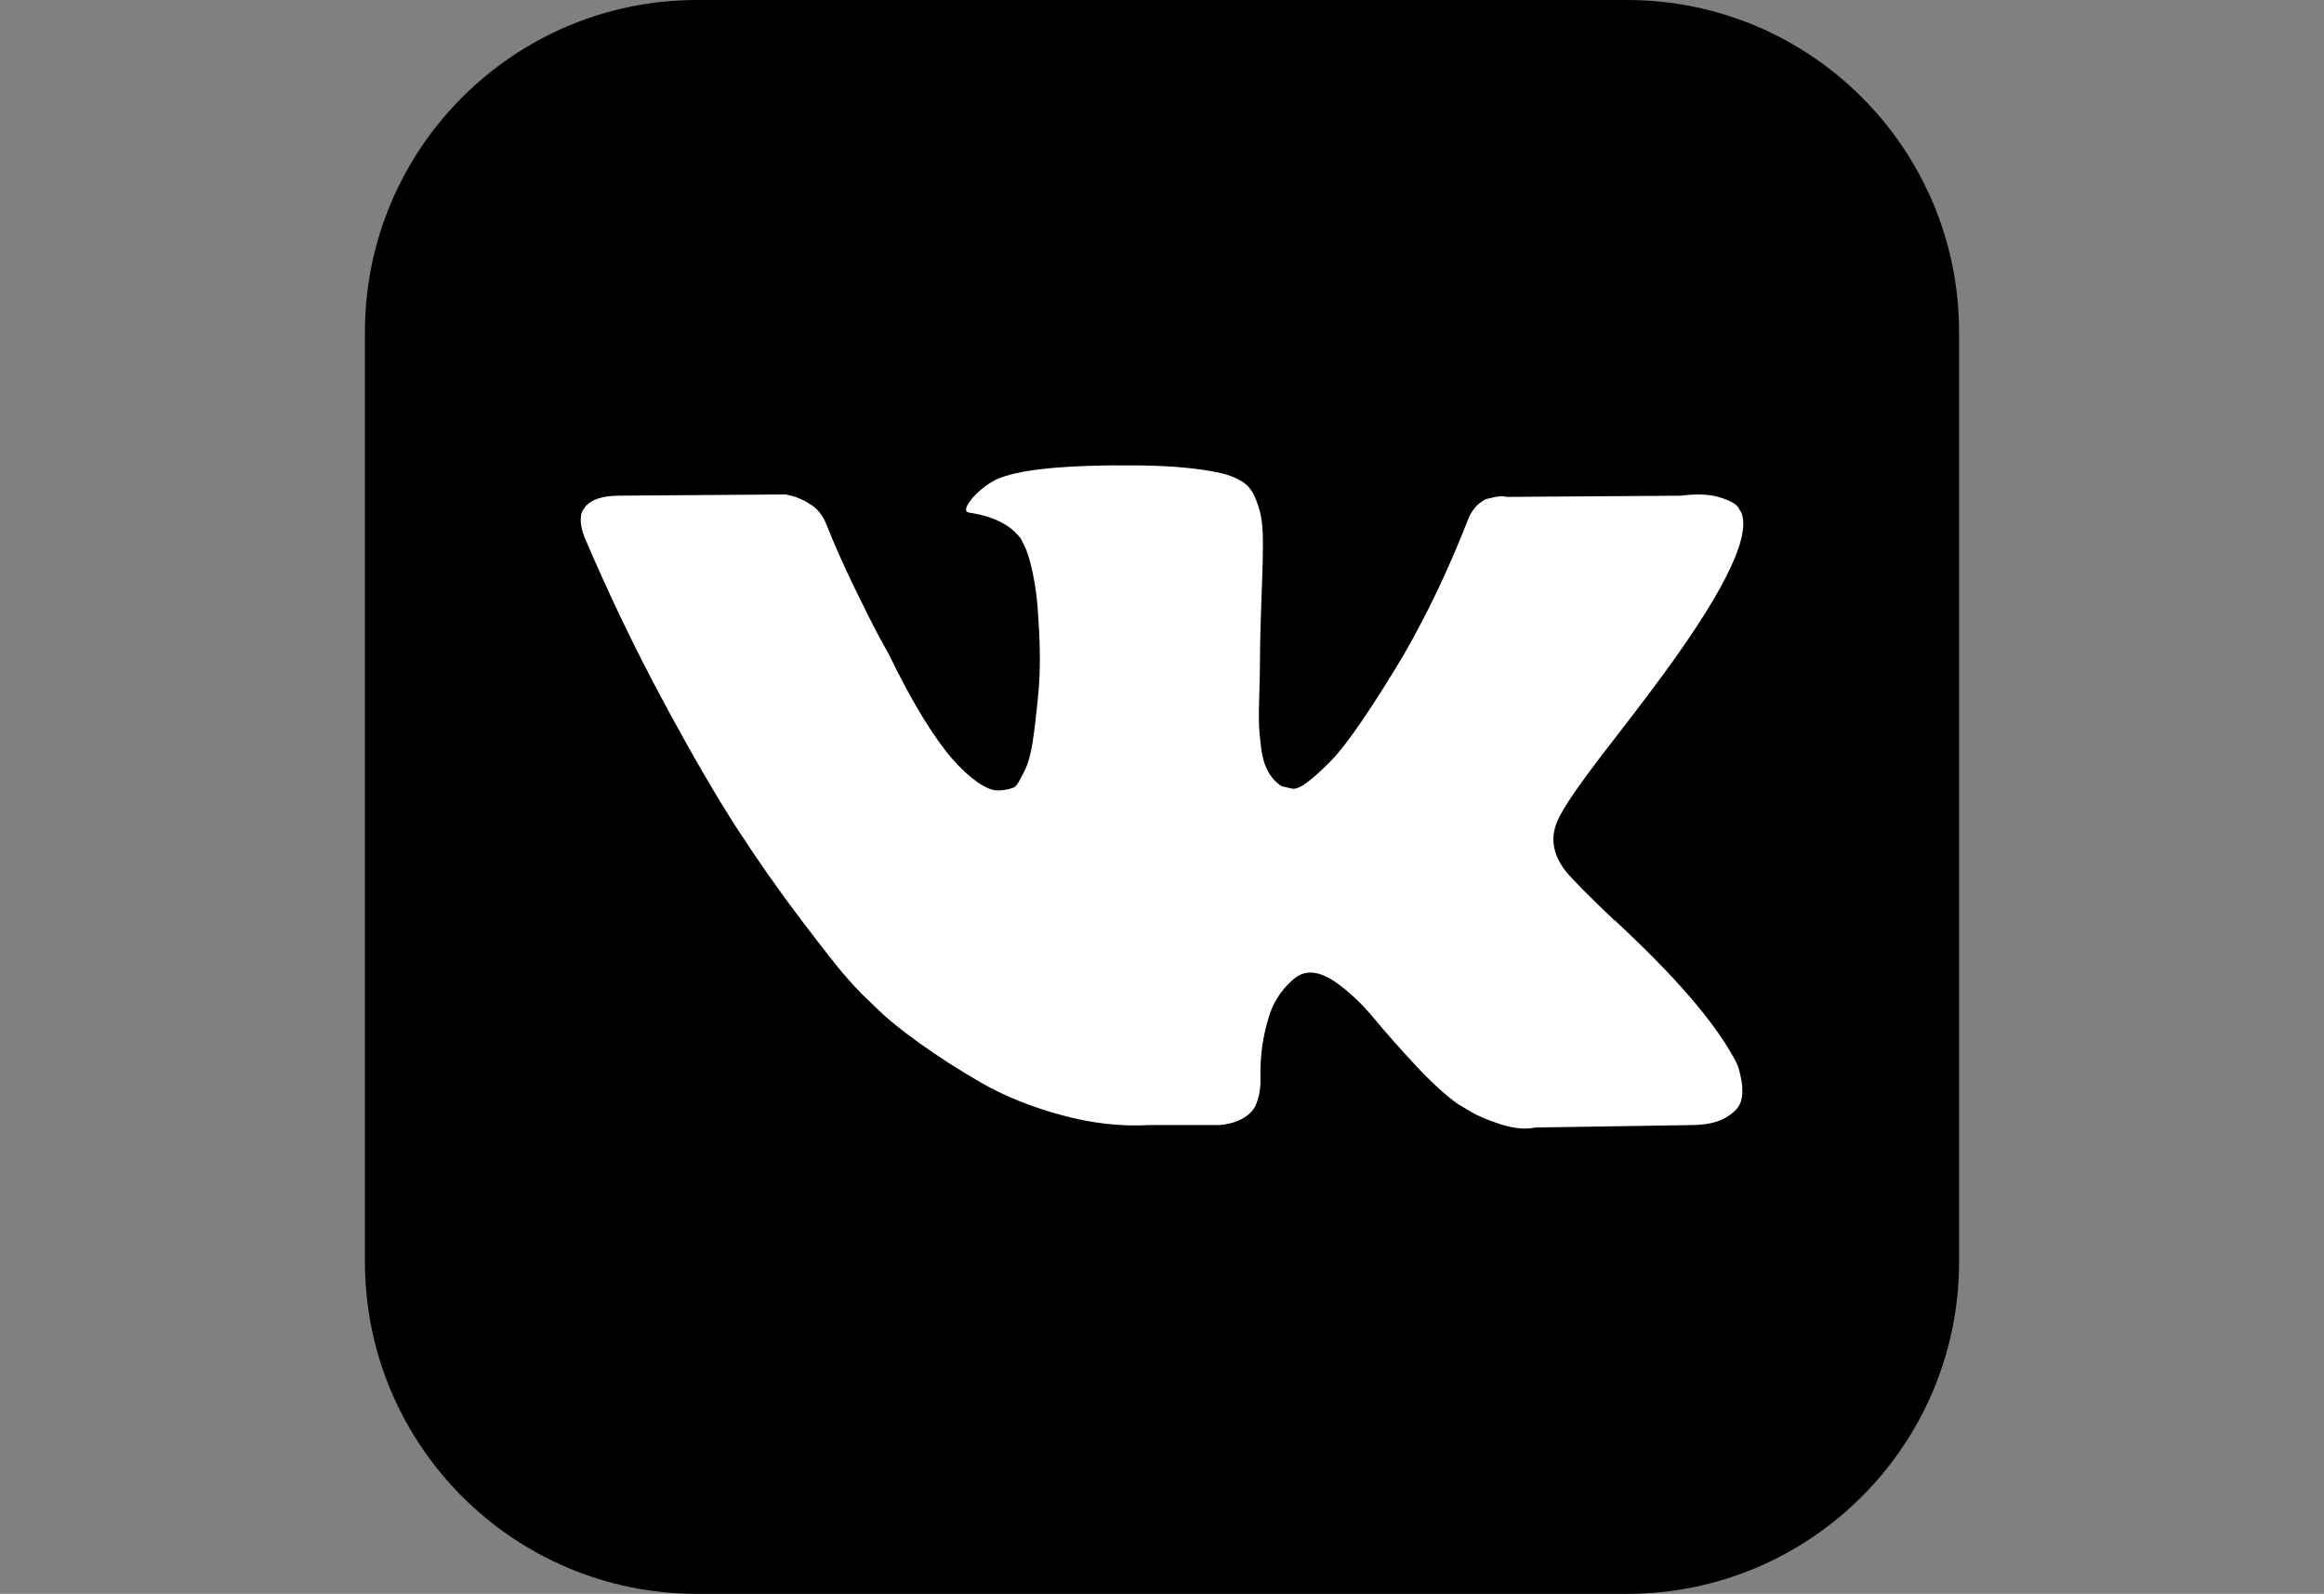
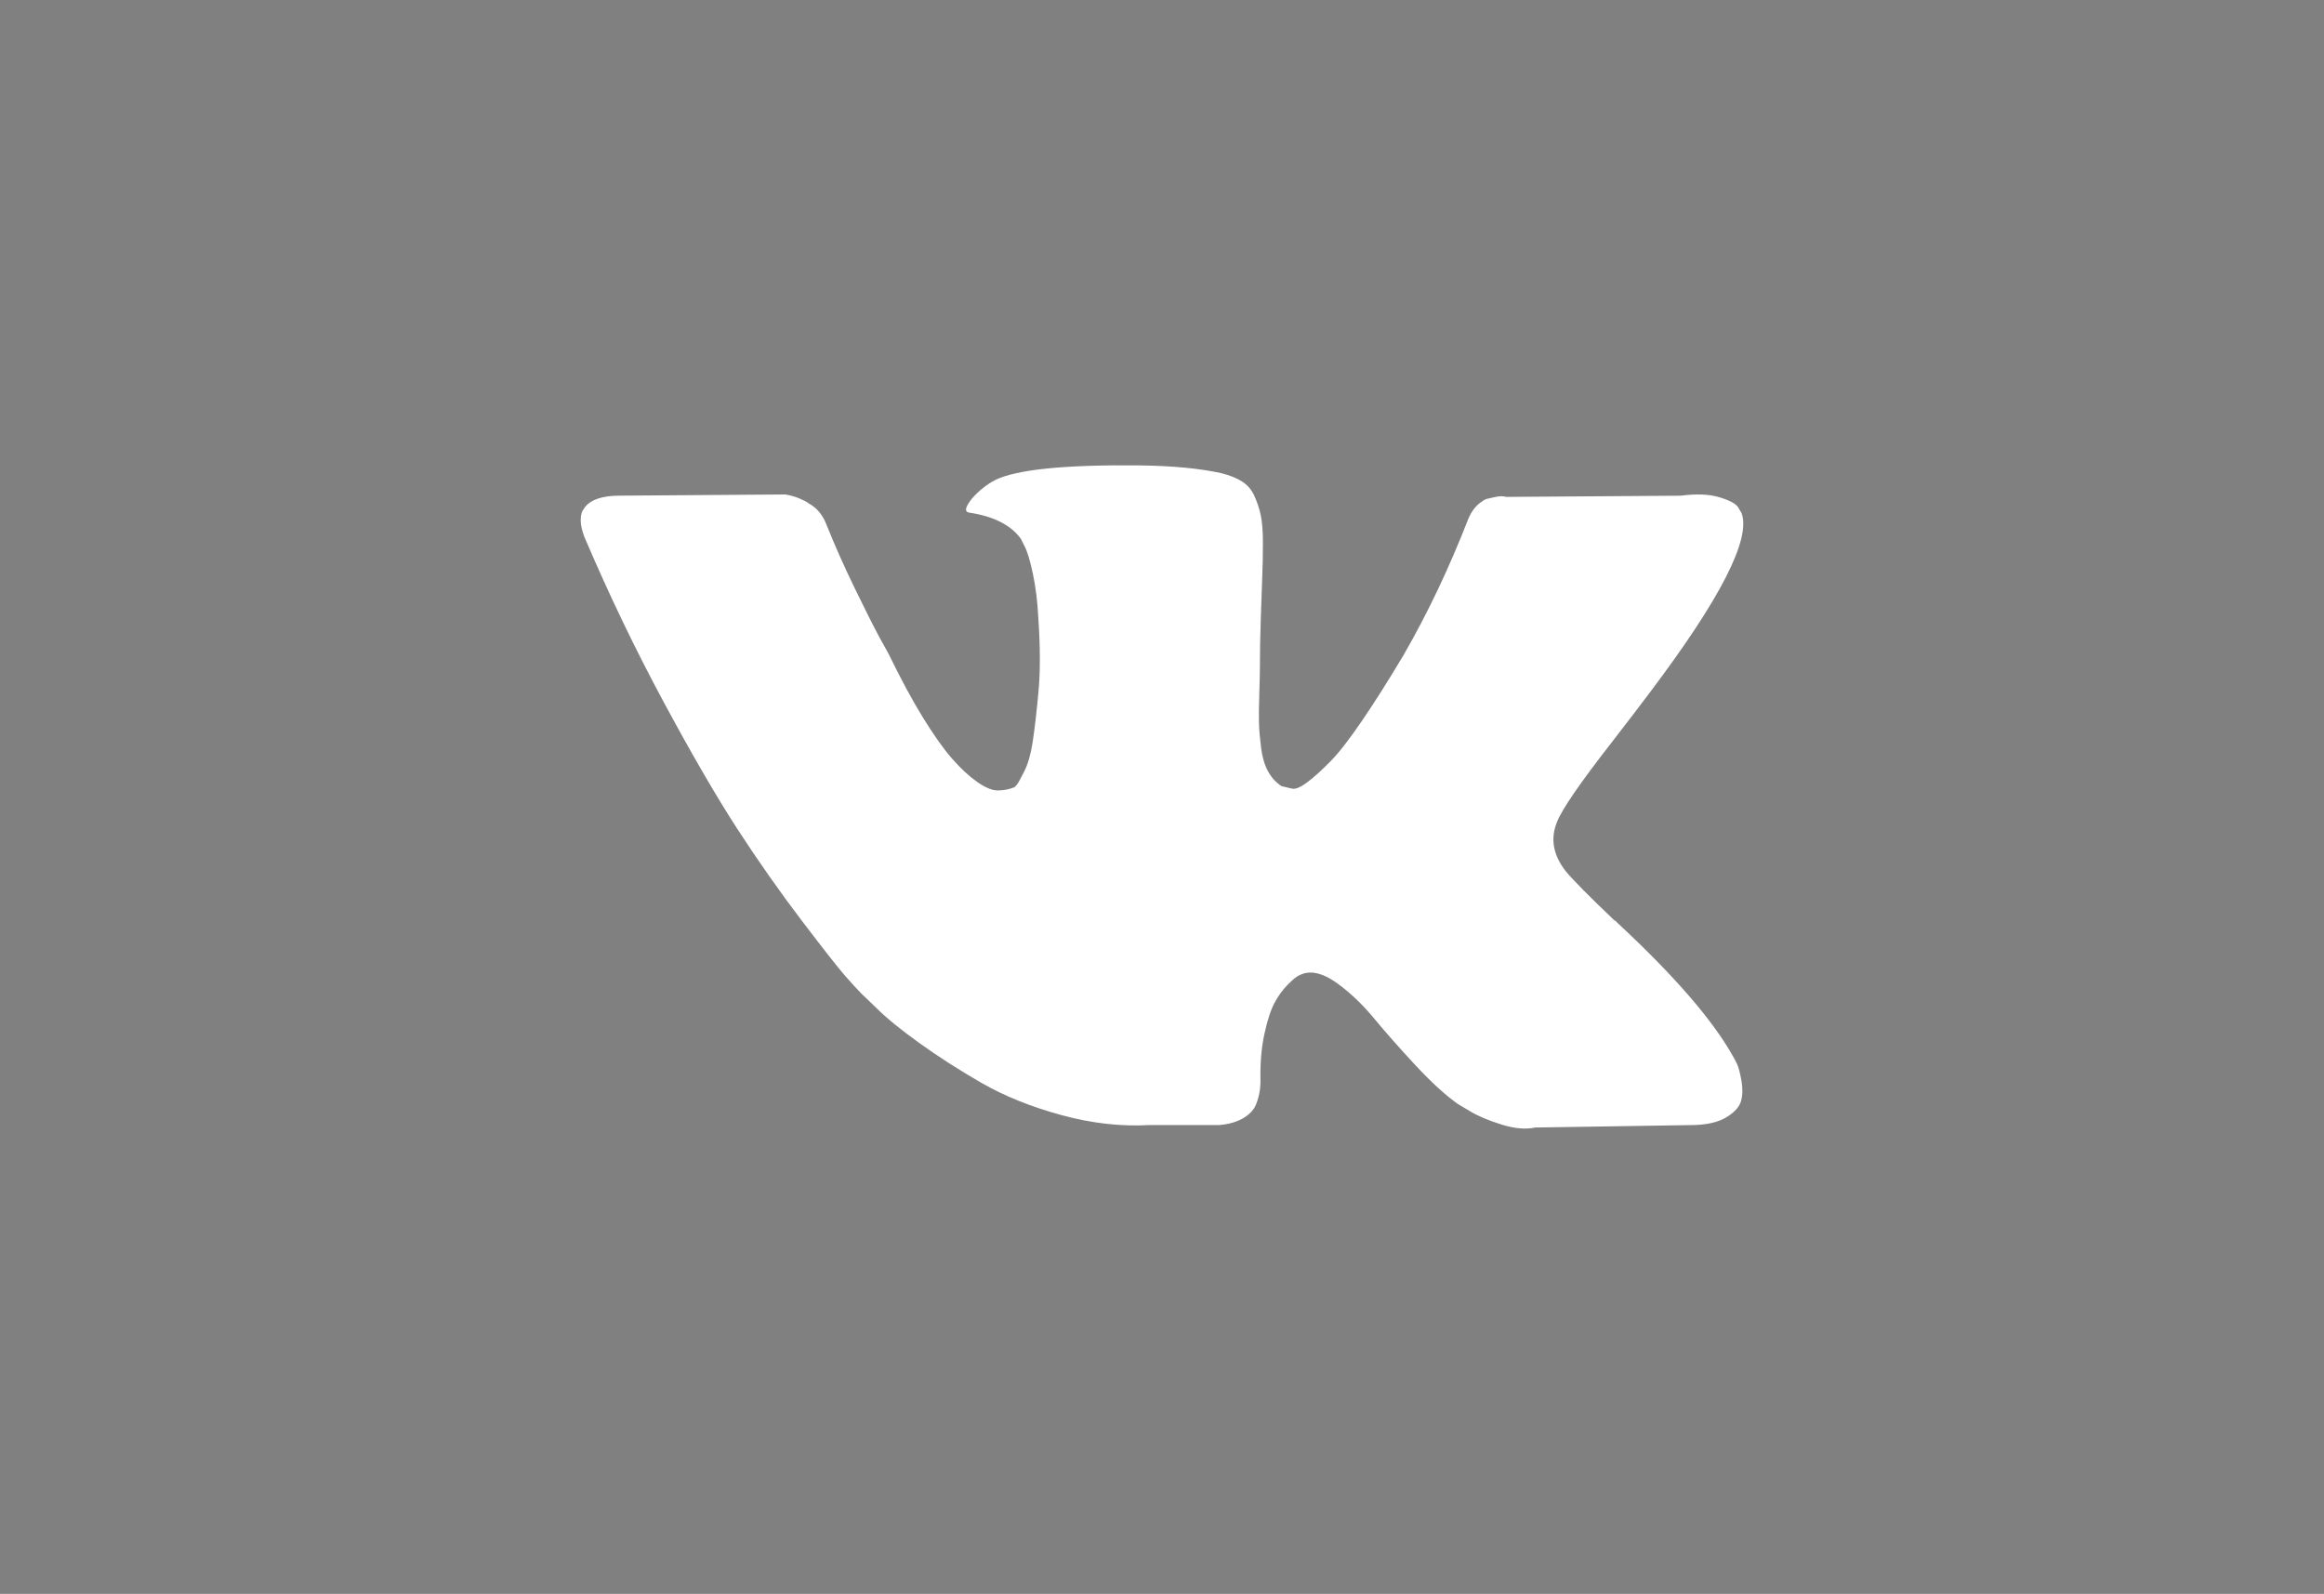
<svg xmlns="http://www.w3.org/2000/svg" version="1.1" id="Ebene_1" x="0px" y="0px" width="1366px" height="937px" viewBox="0 0 1366 937" xml:space="preserve">
  <rect x="0" y="0" width="1366" height="937" fill="#808080" stroke="none" />
-   <path d="M956.292,0H409.708C301.914,0,214.5,87.414,214.5,195.208v546.583C214.5,849.586,301.914,937,409.708,937h546.584 c107.833,0,195.208-87.414,195.208-195.208V195.208C1151.5,87.414,1064.125,0,956.292,0z" />
  <path fill="#FFFFFF" d="M1023.367,647.207c-0.963,3.525-3.897,6.79-8.892,9.769c-4.969,2.954-11.979,4.445-20.979,4.445 l-91.101,1.422c-5.695,1.203-12.331,0.613-19.907-1.773c-7.6-2.365-13.753-4.971-18.505-7.839l-7.117-4.249 c-7.117-4.994-15.417-12.593-24.922-22.775c-9.46-10.207-17.586-19.381-24.353-27.571c-6.766-8.188-13.992-15.066-21.7-20.651 c-7.709-5.563-14.41-7.422-20.105-5.519c-0.723,0.264-1.663,0.657-2.824,1.247c-1.205,0.615-3.24,2.321-6.066,5.17 c-2.868,2.847-5.386,6.328-7.665,10.489c-2.254,4.161-4.269,10.314-6.043,18.482c-1.773,8.19-2.541,17.389-2.301,27.571 c0,3.569-0.437,6.834-1.269,9.792c-0.812,2.976-1.71,5.165-2.672,6.587l-1.401,1.775c-4.249,4.49-10.555,7.117-18.832,7.817h-40.931 c-16.841,0.964-34.163-1.005-51.946-5.867c-17.804-4.861-33.396-11.146-46.798-18.834c-13.402-7.729-25.6-15.549-36.638-23.498 c-11.038-7.927-19.402-14.76-25.097-20.452l-8.892-8.542c-2.364-2.388-5.628-5.912-9.789-10.665 c-4.138-4.752-12.613-15.547-25.425-32.391c-12.811-16.839-25.382-34.729-37.731-53.718c-12.307-18.988-26.85-43.995-43.558-75.071 c-16.732-31.074-32.192-63.332-46.448-96.774c-1.425-3.786-2.125-6.984-2.125-9.612c0-2.605,0.373-4.488,1.074-5.695l1.422-2.146 c3.568-4.488,10.315-6.744,20.279-6.744l97.473-0.701c2.87,0.461,5.585,1.228,8.191,2.3c2.607,1.095,4.512,2.08,5.694,3.022 l1.772,1.071c3.79,2.63,6.657,6.418,8.564,11.389c4.73,11.87,10.183,24.134,16.336,36.813c6.177,12.724,11.037,22.381,14.583,29.016 l5.695,10.314c6.899,14.234,13.533,26.565,19.929,36.988c6.416,10.446,12.176,18.571,17.256,24.374 c5.104,5.825,10.031,10.38,14.762,13.707c4.752,3.33,8.802,4.996,12.089,4.996c3.328,0,6.525-0.591,9.634-1.798 c0.461-0.239,1.051-0.832,1.752-1.771c0.725-0.943,2.17-3.549,4.293-7.82c2.124-4.291,3.723-9.853,4.795-16.729 c1.074-6.877,2.191-16.489,3.374-28.82c1.203-12.328,1.203-27.156,0-44.478c-0.46-9.481-1.532-18.134-3.197-25.972 c-1.644-7.818-3.308-13.271-4.972-16.359l-2.123-4.271c-5.958-8.059-16.031-13.161-30.267-15.285 c-3.065-0.481-2.473-3.329,1.796-8.563c4.029-4.49,8.521-8.06,13.512-10.666c12.593-6.153,40.93-9.021,85.036-8.541 c19.446,0.263,35.453,1.796,48.046,4.622c4.729,1.204,8.693,2.803,11.892,4.817c3.197,2.015,5.628,4.861,7.291,8.54 c1.666,3.68,2.914,7.47,3.745,11.388c0.832,3.92,1.25,9.309,1.25,16.185c0,6.877-0.132,13.403-0.375,19.577 c-0.22,6.154-0.523,14.52-0.875,25.075c-0.349,10.534-0.525,20.324-0.525,29.344c0,2.607-0.132,7.602-0.351,14.96 c-0.239,7.335-0.305,13.051-0.197,17.079c0.132,4.029,0.548,8.826,1.248,14.388c0.7,5.586,2.082,10.206,4.094,13.885 c2.017,3.68,4.667,6.594,7.996,8.716c1.905,0.461,3.942,0.943,6.064,1.424c2.126,0.483,5.191-0.831,9.266-3.922 c4.029-3.063,8.517-7.159,13.512-12.262c4.971-5.08,11.122-13.053,18.48-23.827c7.358-10.796,15.419-23.54,24.2-38.257 c14.234-24.66,26.914-51.354,38.083-80.043c0.941-2.364,2.124-4.468,3.547-6.239c1.426-1.775,2.716-3.023,3.919-3.725l1.404-1.051 l1.773-0.919c0,0,1.554-0.35,4.642-1.051c3.065-0.725,5.452-0.767,7.097-0.198l102.486-0.699c9.242-1.206,16.842-0.899,22.776,0.897 c5.912,1.772,9.592,3.722,11.017,5.846l2.102,3.549c5.476,15.176-12.307,50.062-53.368,104.612 c-5.673,7.599-13.38,17.672-23.103,30.243c-18.507,23.738-29.173,39.243-32.02,46.602c-4.028,9.723-2.386,19.337,4.973,28.842 c4.029,4.973,13.643,14.693,28.843,29.171h0.326l0.373,0.351l0.35,0.35l0.702,0.722c33.438,31.076,56.104,57.266,67.976,78.619 c0.722,1.182,1.487,2.673,2.319,4.445c0.812,1.773,1.643,4.929,2.497,9.438C1024.376,639.608,1024.331,643.638,1023.367,647.207z" />
</svg>